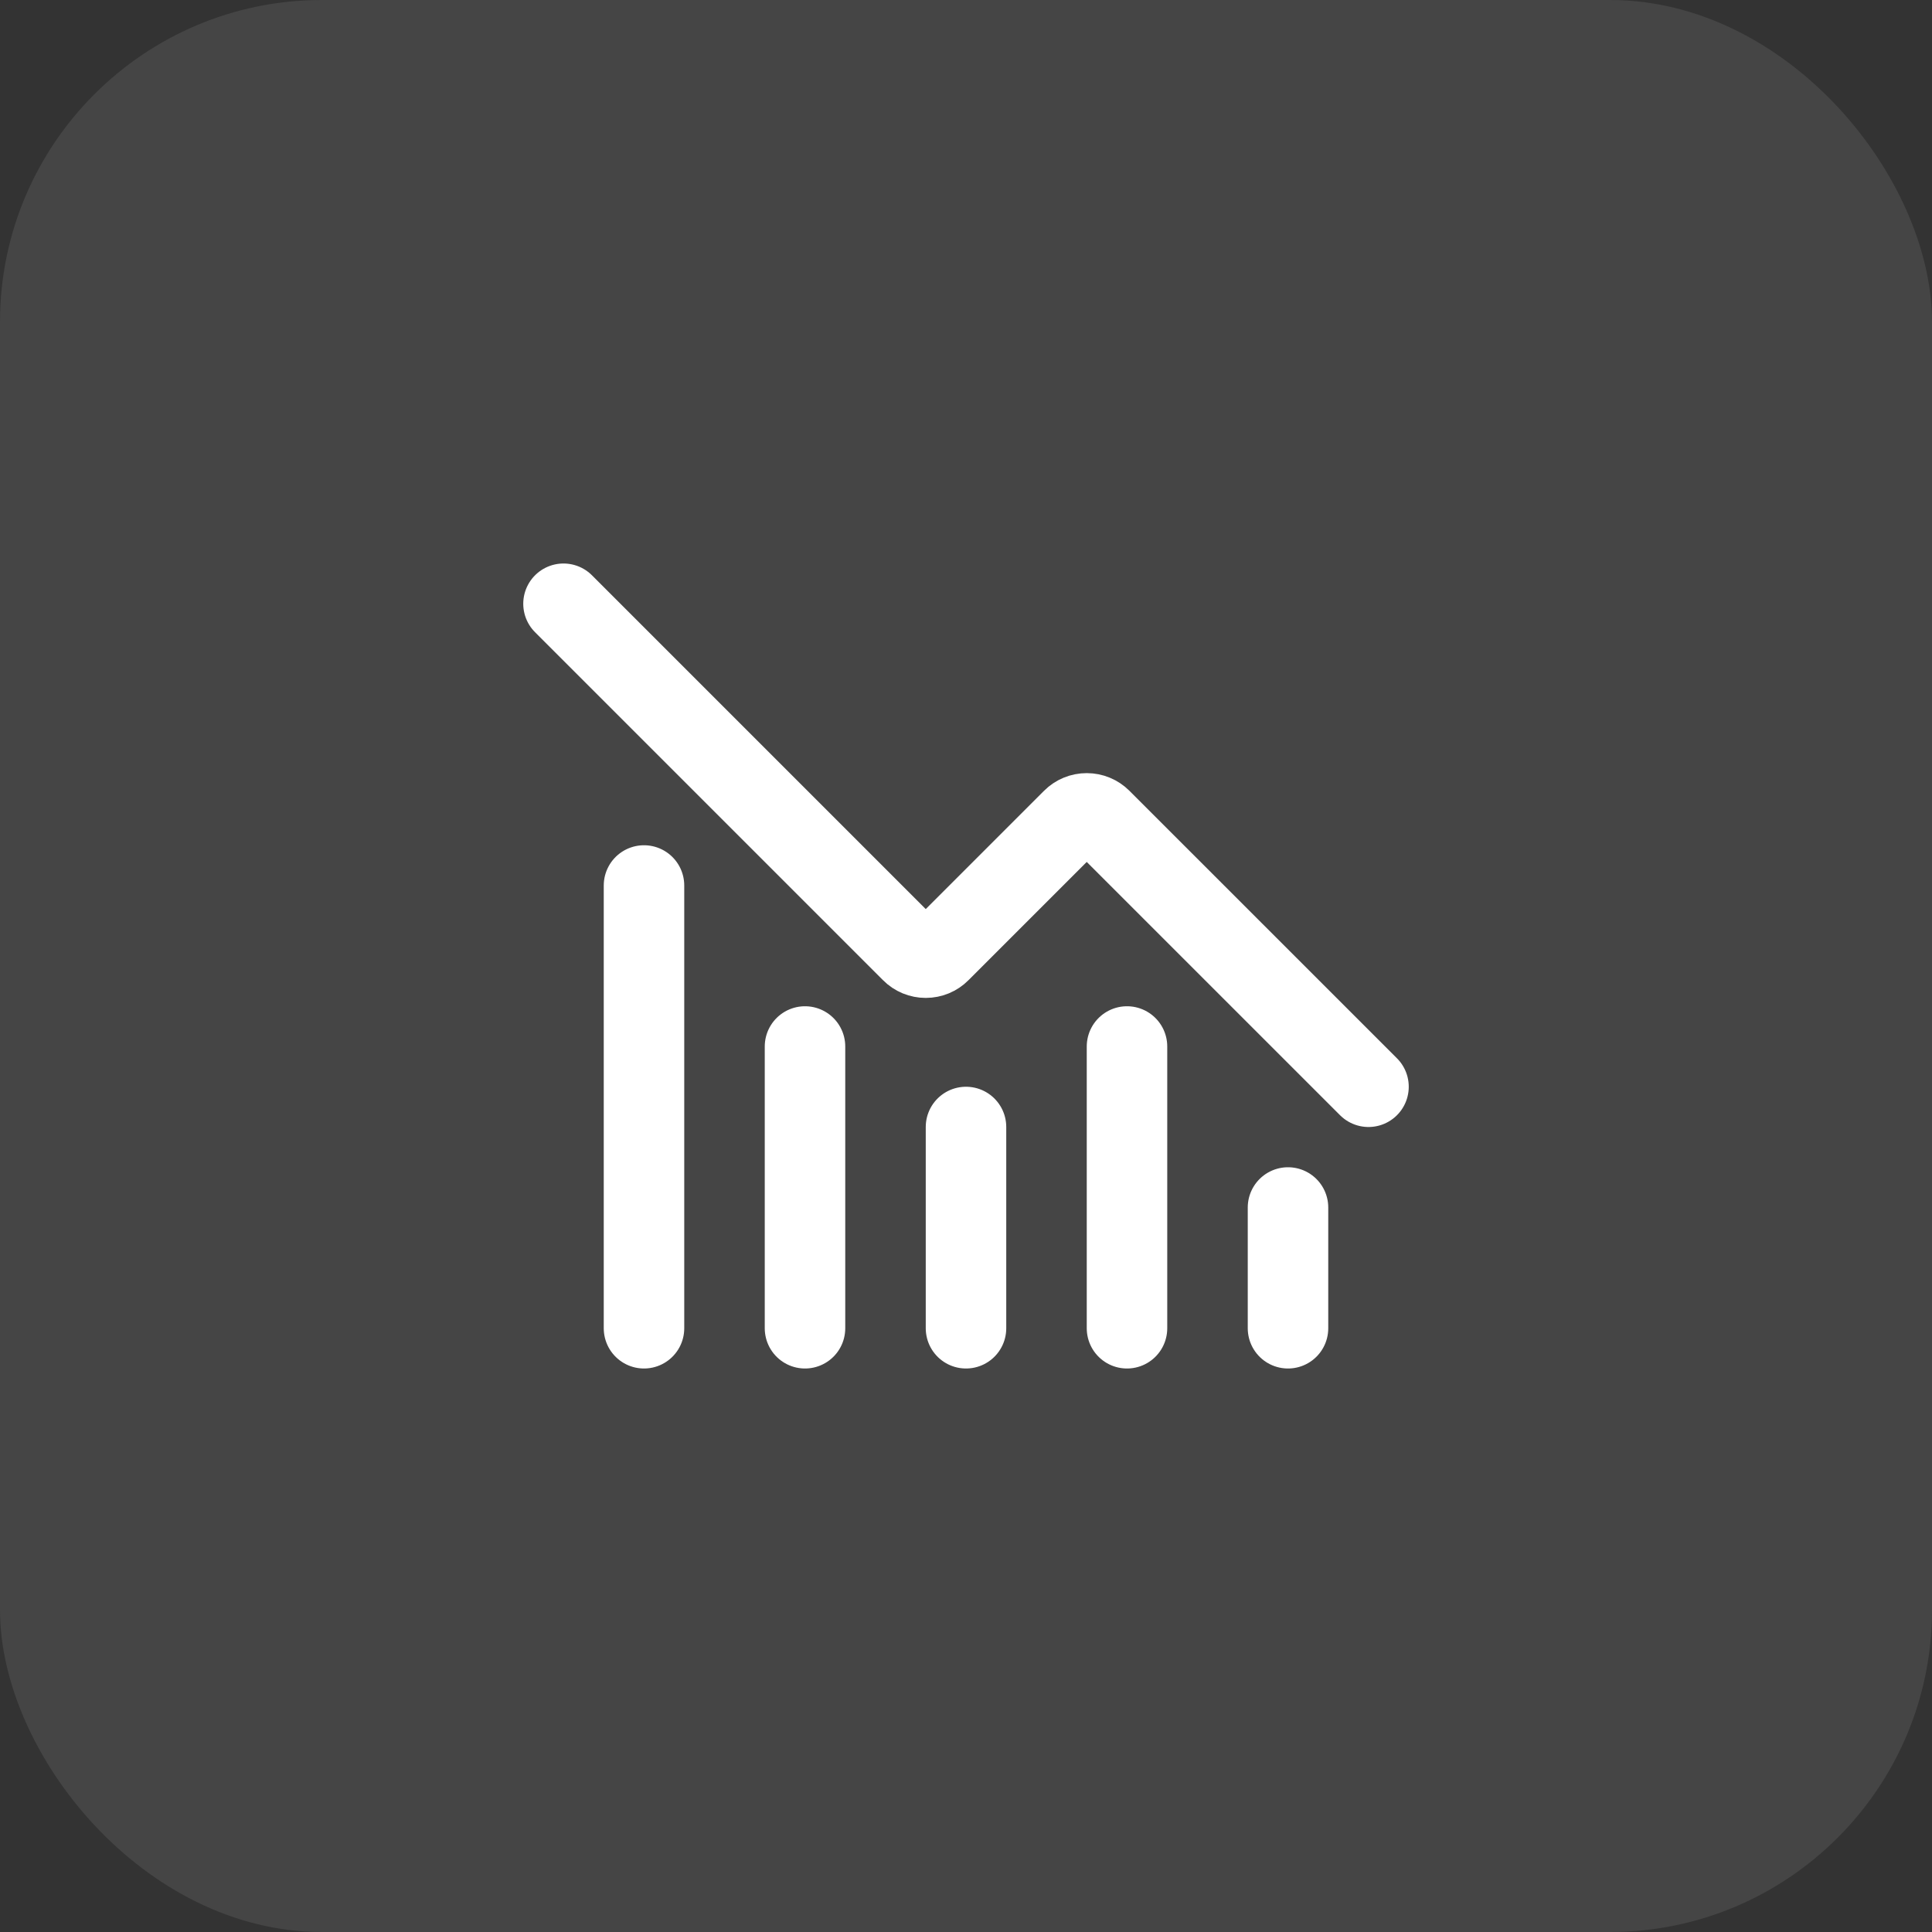
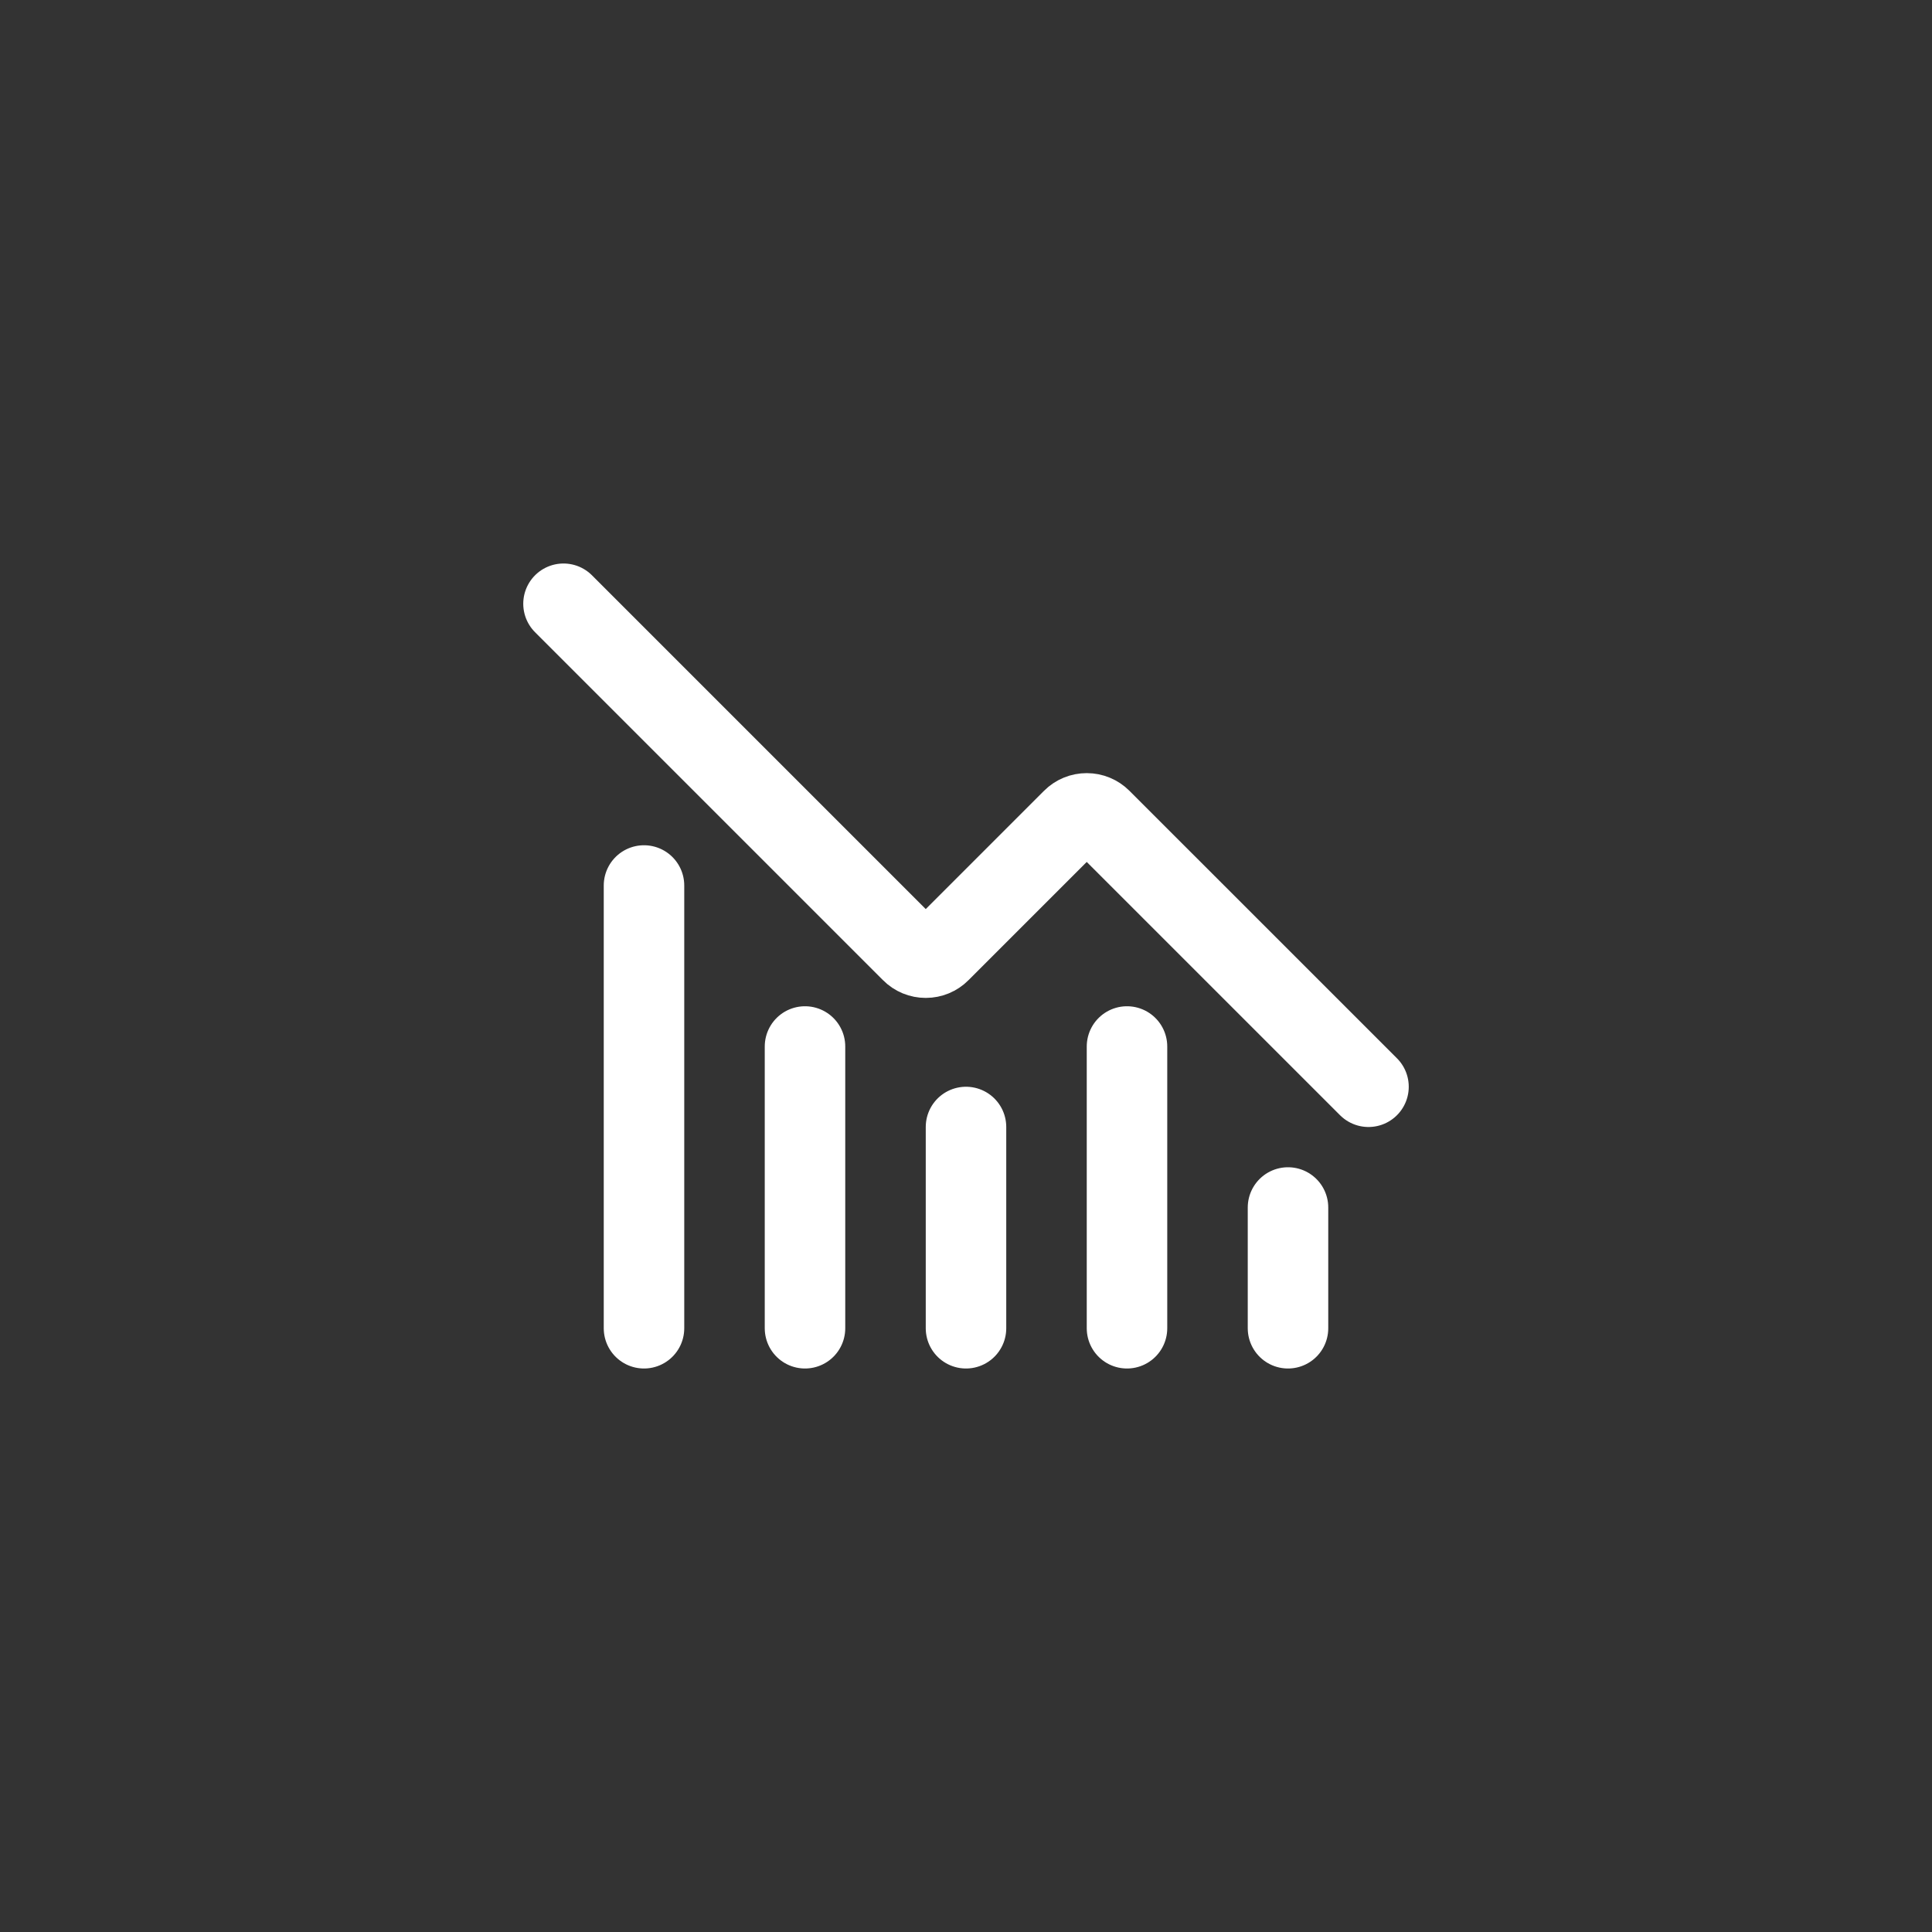
<svg xmlns="http://www.w3.org/2000/svg" width="48" height="48" viewBox="0 0 48 48" fill="none">
  <rect x="0" y="0" width="48" height="48" fill="#333333" stroke="none" />
-   <rect width="48" height="48" rx="8" fill="#EBEBEB" fill-opacity="0.1" />
  <path d="M24 28V33M20 26V33M16 22V33M14 15L22.646 23.646C22.692 23.693 22.748 23.73 22.808 23.755C22.869 23.78 22.934 23.793 23 23.793C23.066 23.793 23.131 23.78 23.192 23.755C23.252 23.73 23.308 23.693 23.354 23.646L26.646 20.354C26.74 20.26 26.867 20.208 27 20.208C27.132 20.208 27.259 20.26 27.353 20.354L34 27M32 30V33M28 26V33" stroke="white" stroke-width="2" stroke-linecap="round" stroke-linejoin="round" />
</svg>